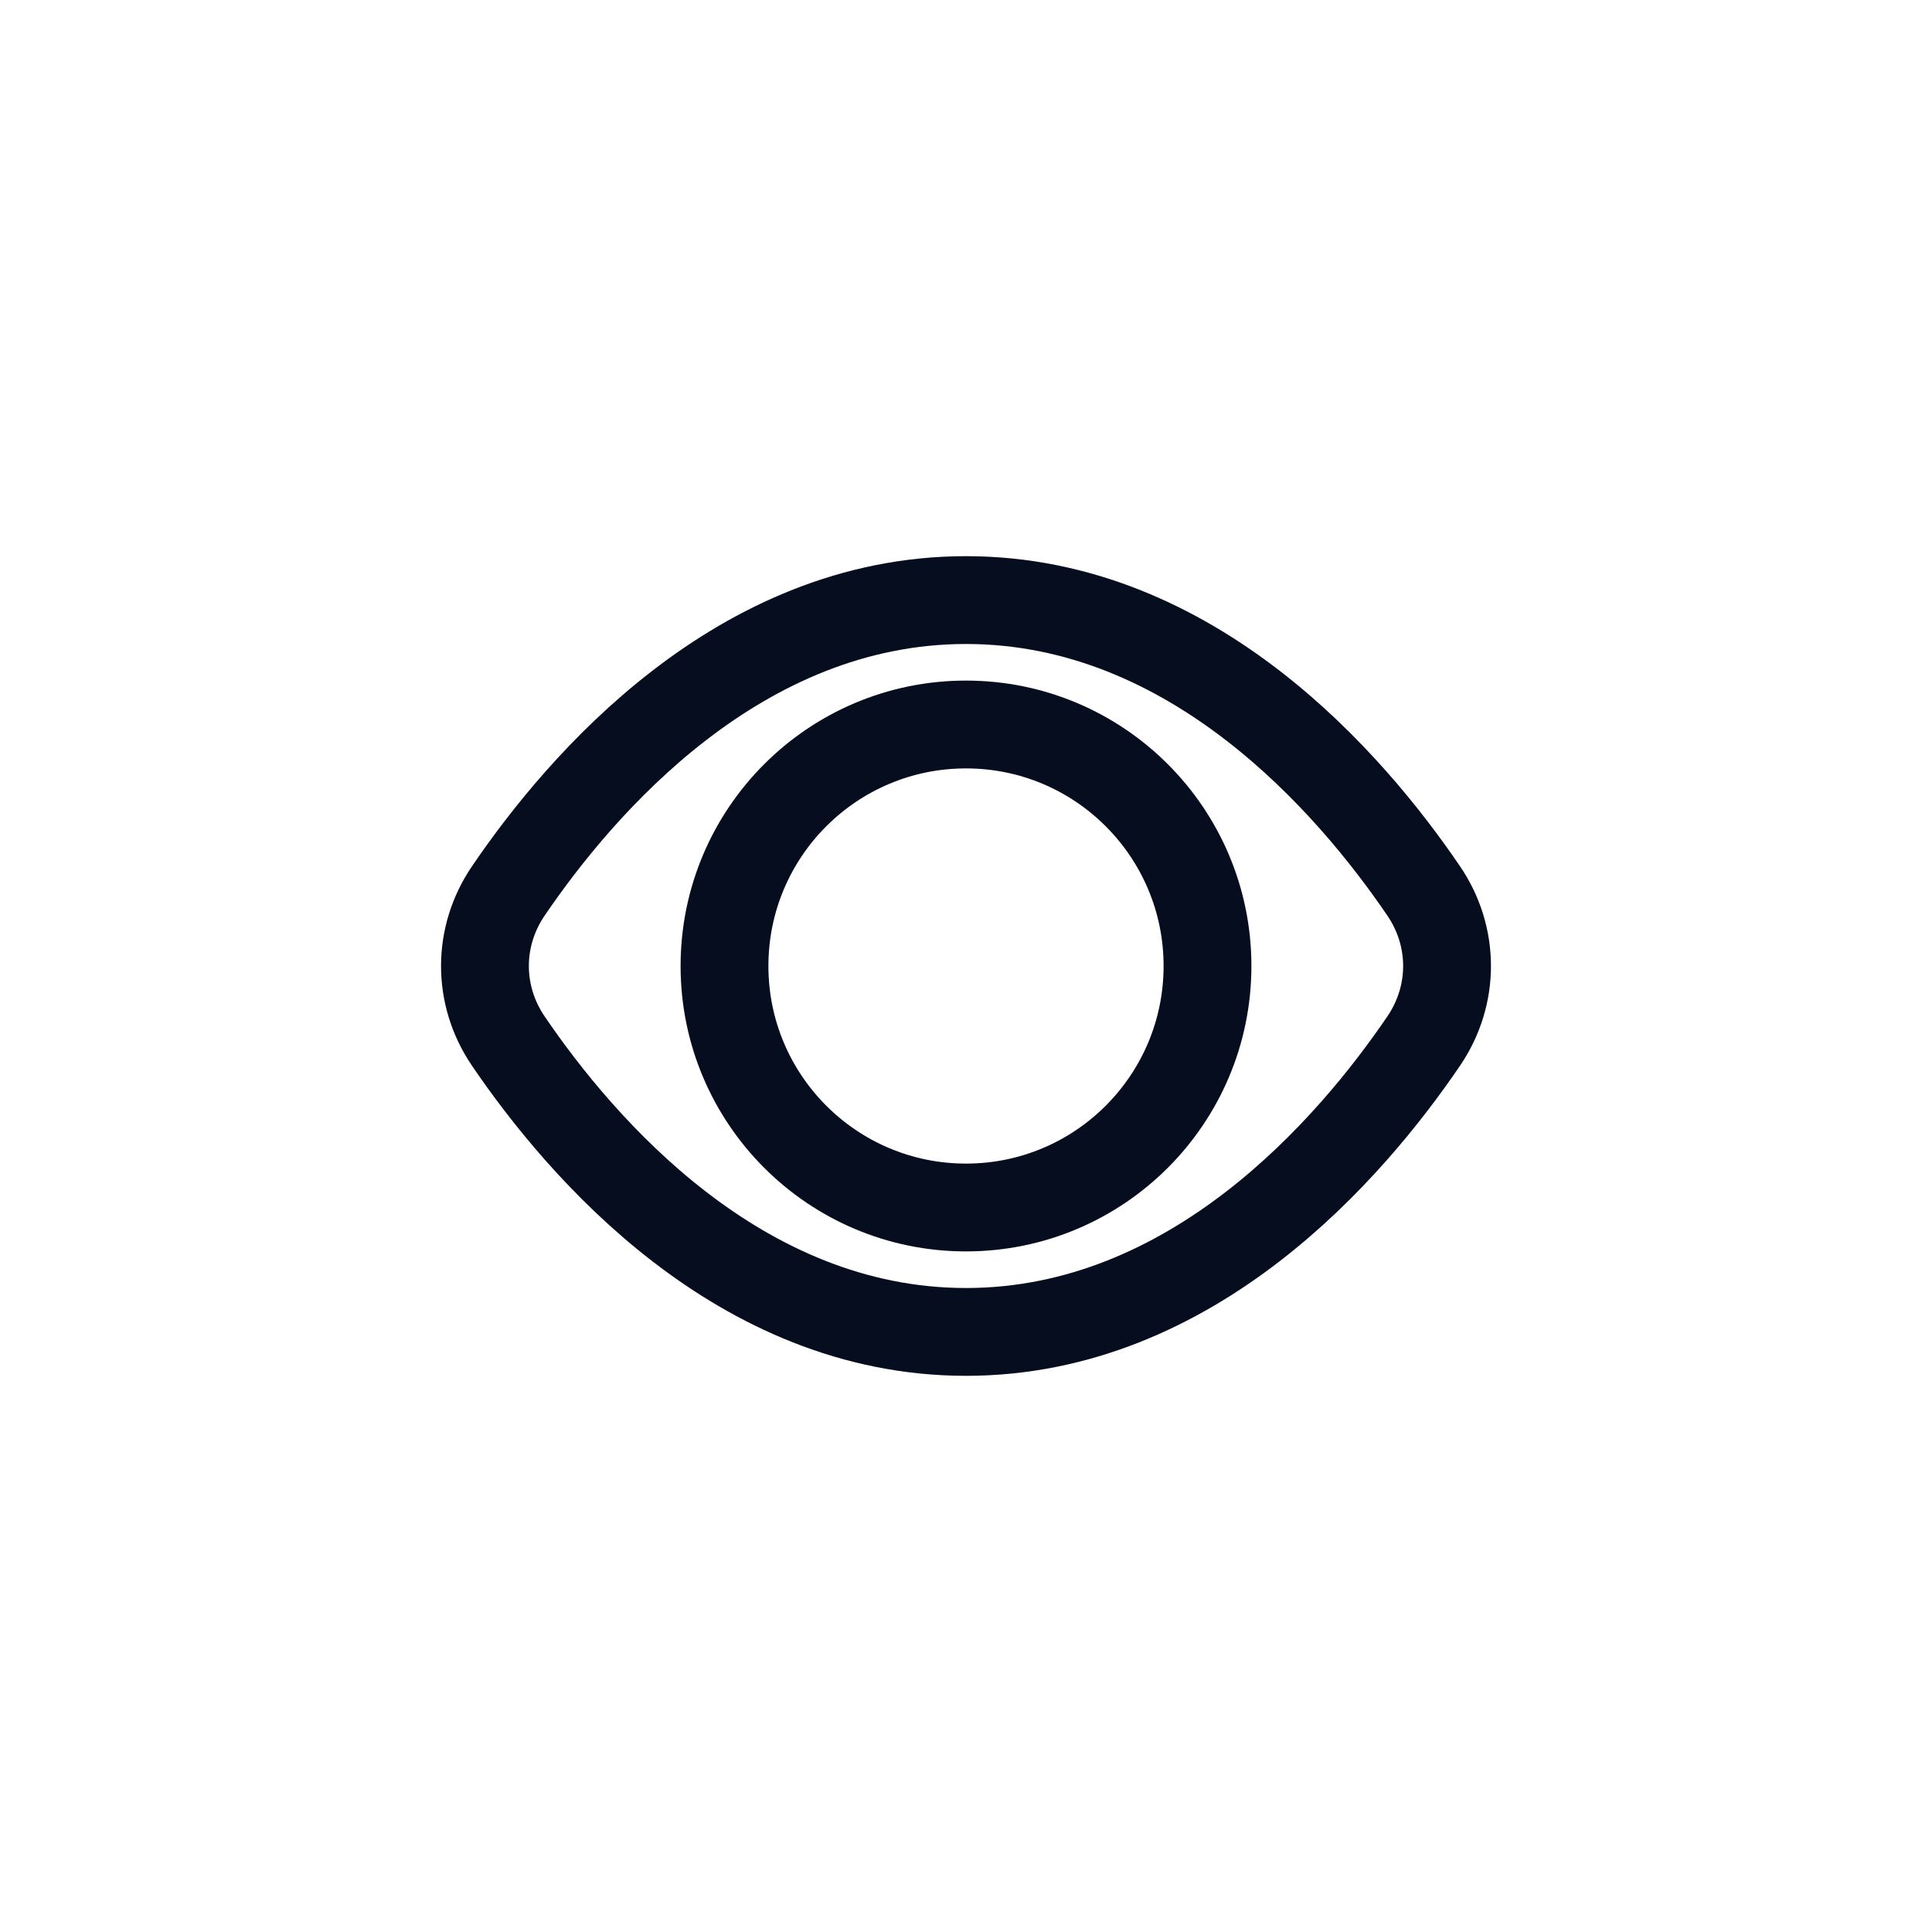
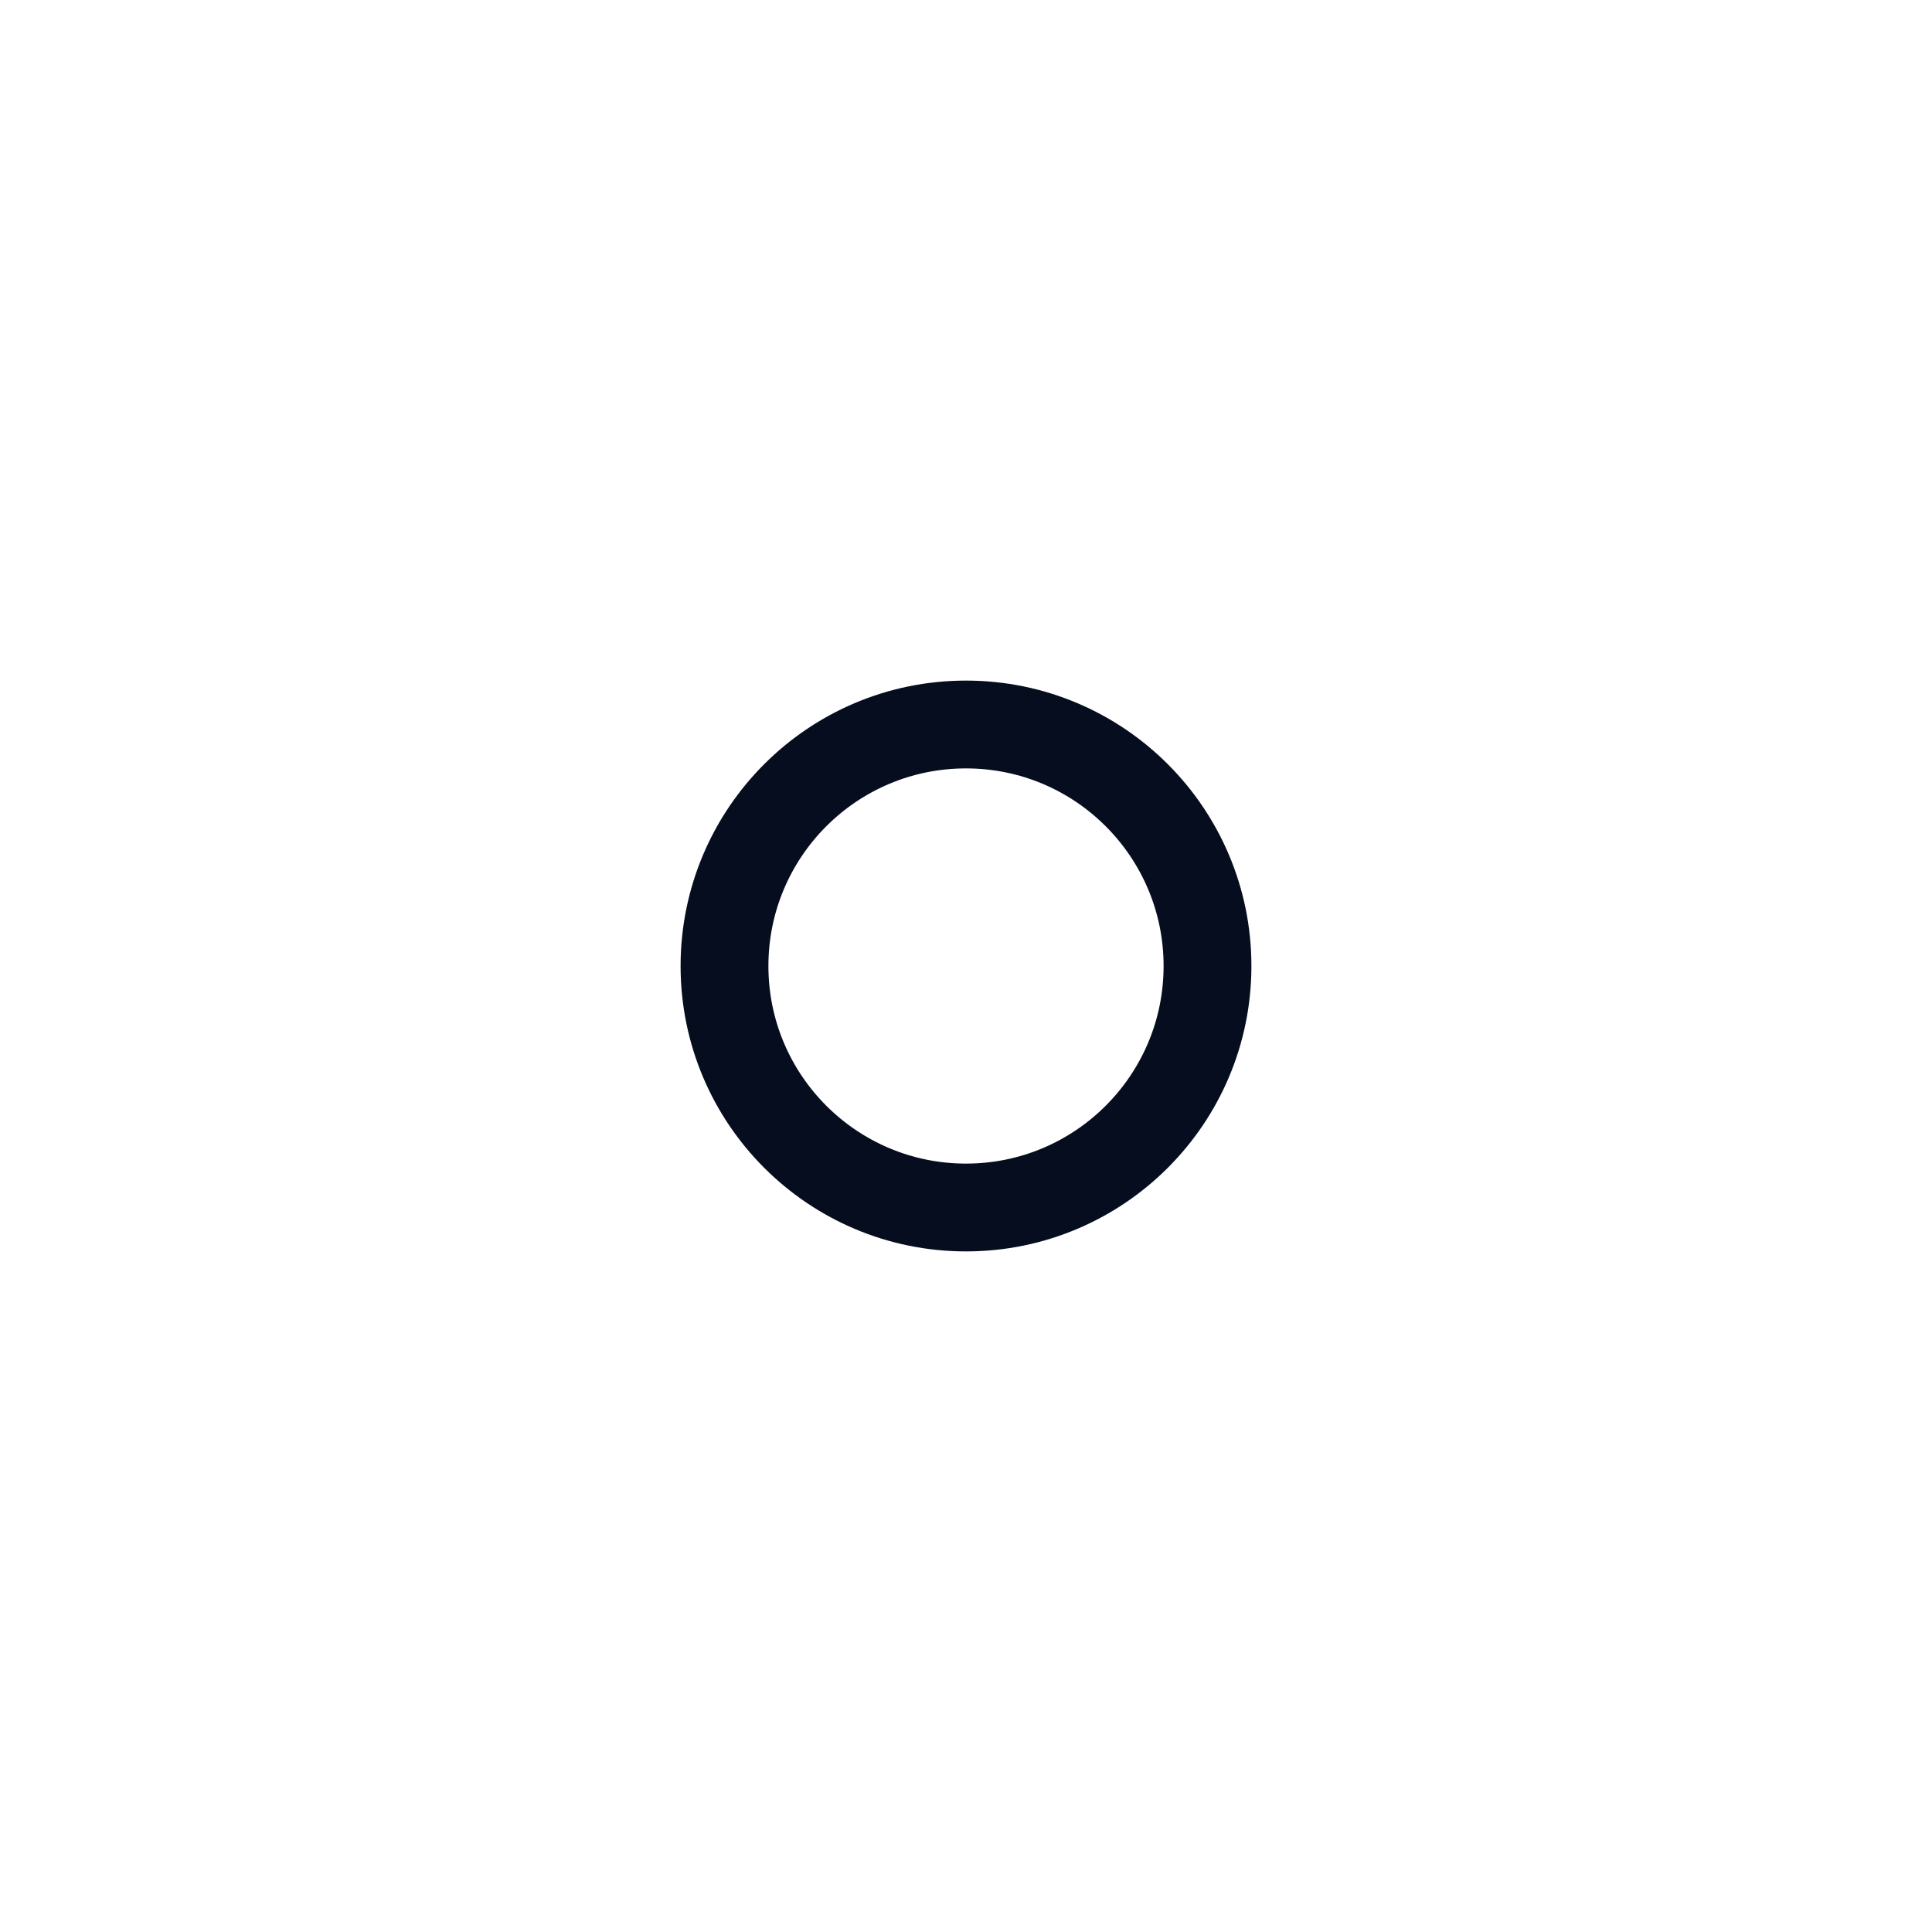
<svg xmlns="http://www.w3.org/2000/svg" width="88" height="88" viewBox="0 0 88 88" fill="none">
-   <path d="M23.15 47.415C21.735 45.332 21.735 42.668 23.15 40.585C26.465 35.709 33.662 27.333 44 27.333C54.338 27.333 61.535 35.709 64.85 40.585C66.265 42.668 66.265 45.332 64.85 47.415C61.535 52.291 54.338 60.667 44 60.667C33.662 60.667 26.465 52.291 23.15 47.415Z" stroke="#060D1E" stroke-width="4" stroke-linecap="round" stroke-linejoin="round" />
  <path d="M44 55C50.075 55 55 50.075 55 44C55 37.925 50.075 33 44 33C37.925 33 33 37.925 33 44C33 50.075 37.925 55 44 55Z" stroke="#060D1E" stroke-width="4" stroke-linecap="round" stroke-linejoin="round" />
</svg>